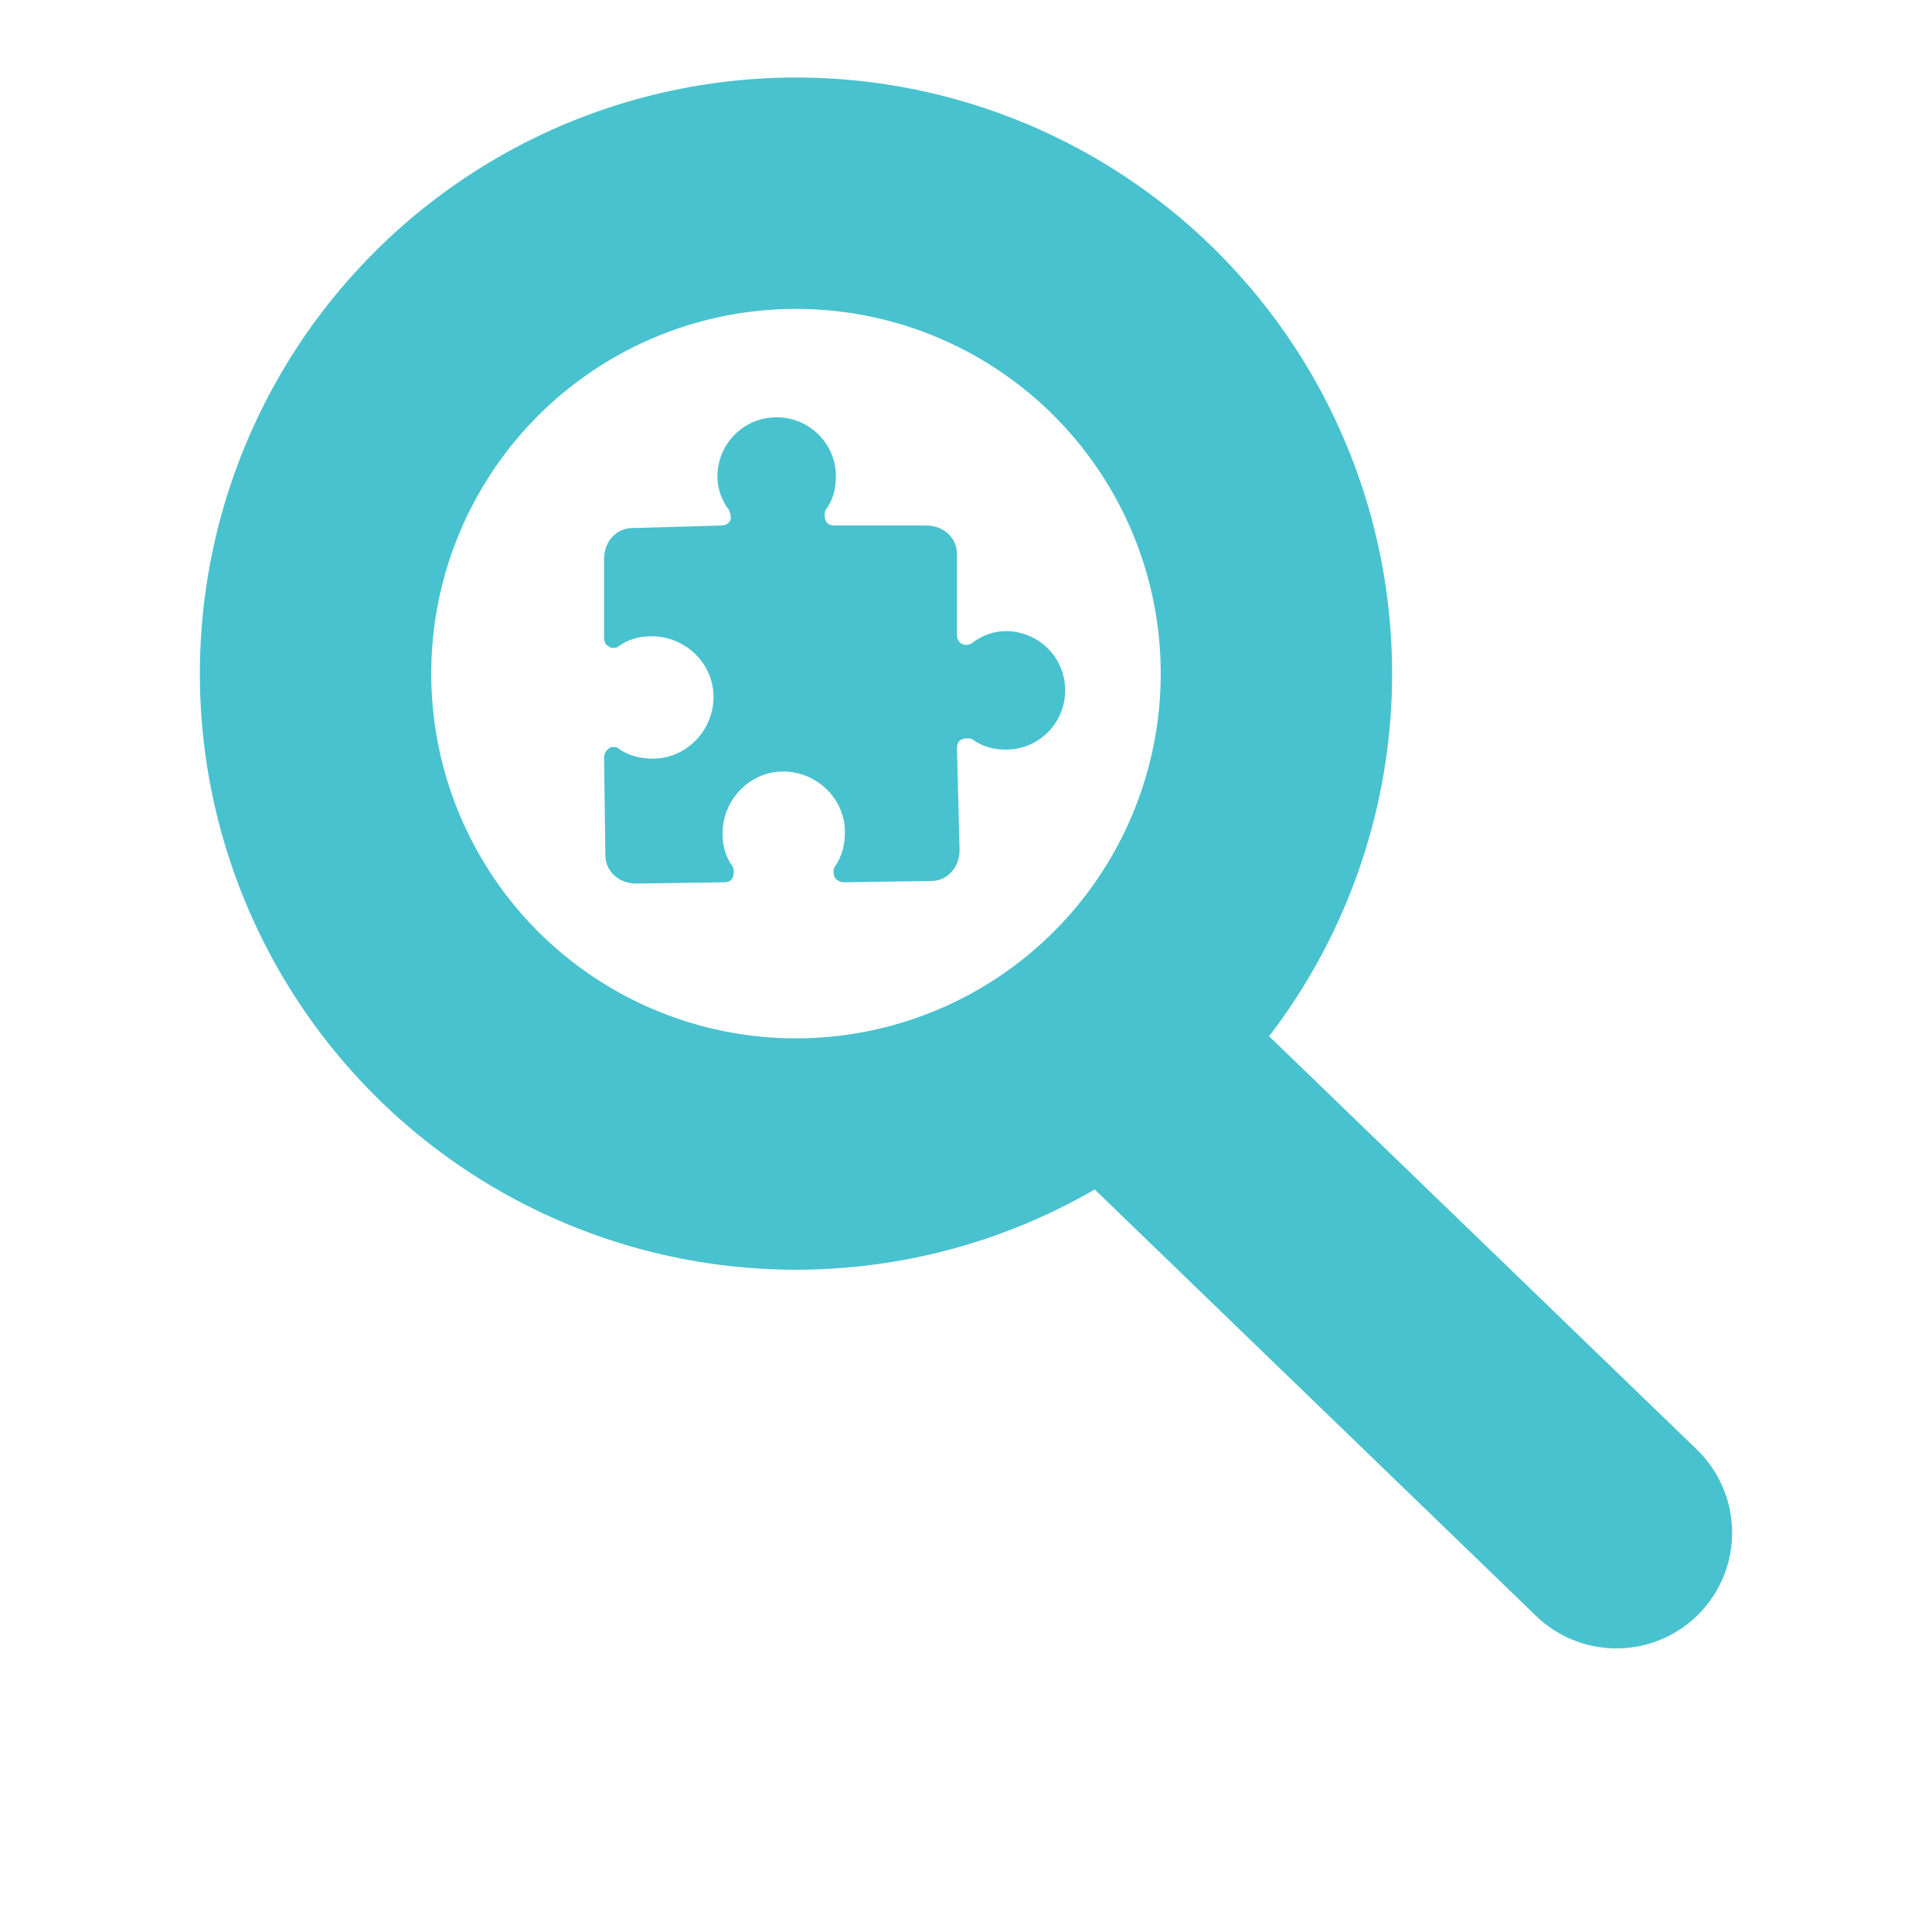
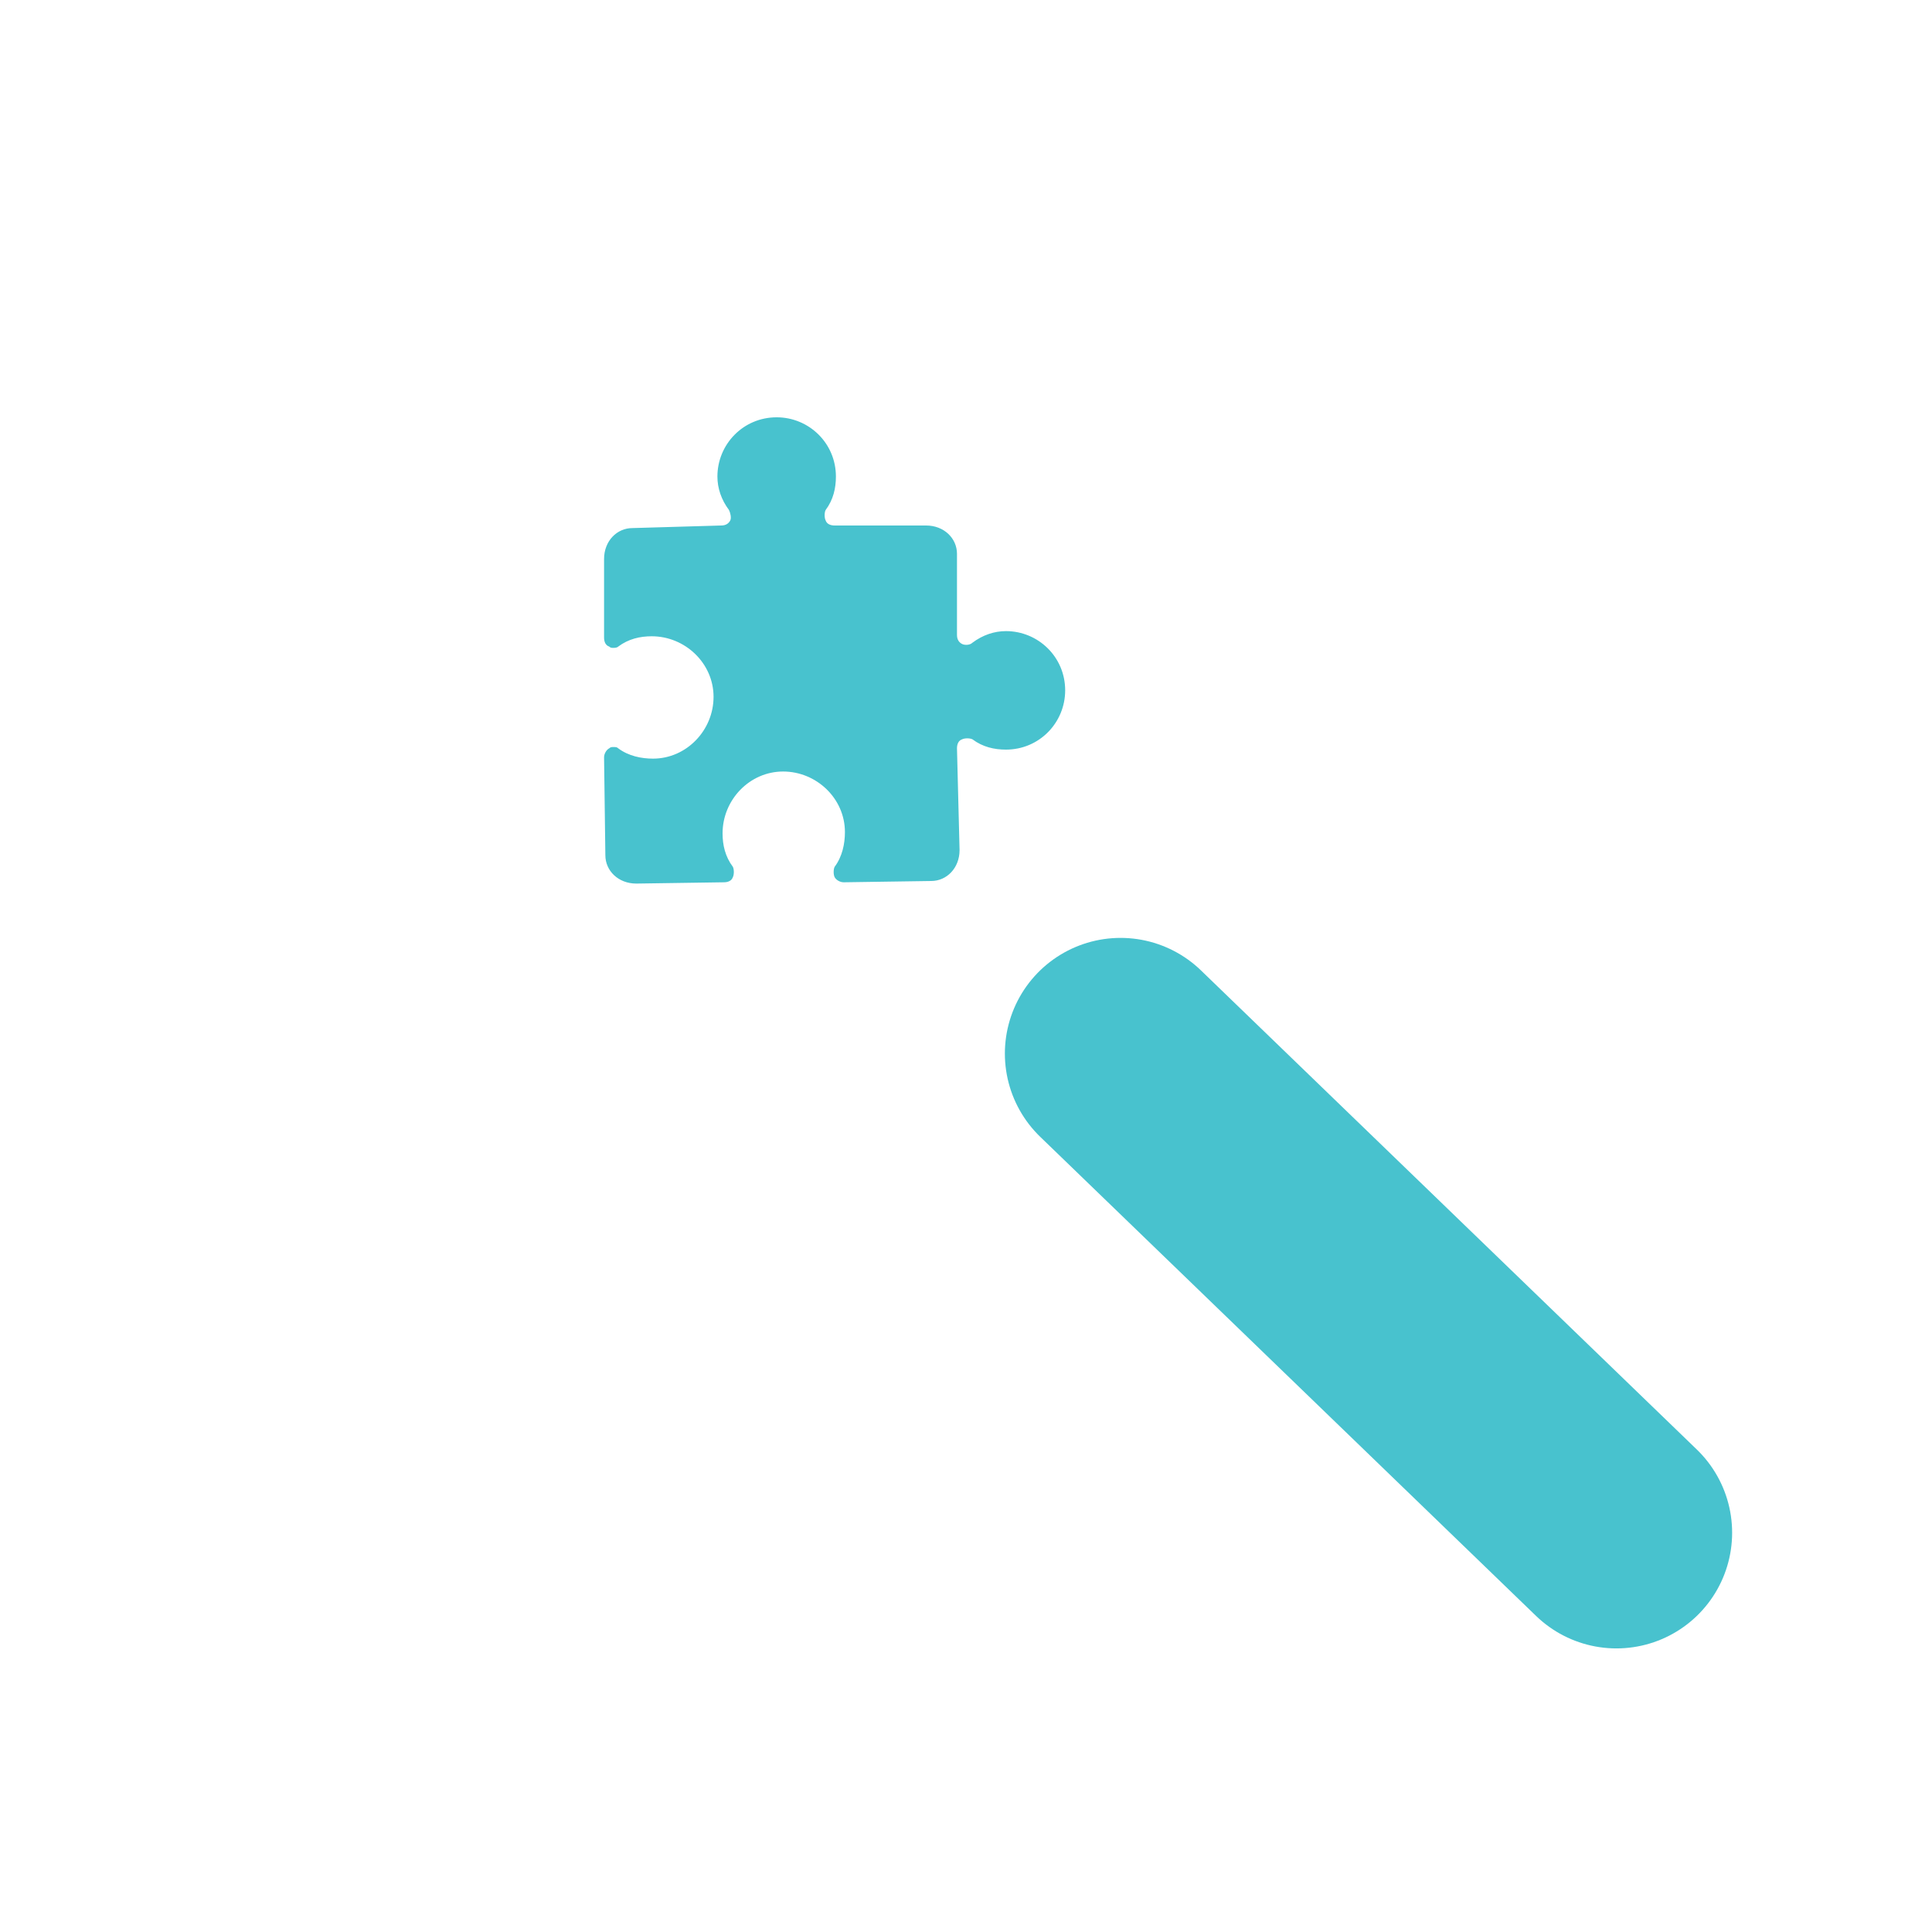
<svg xmlns="http://www.w3.org/2000/svg" version="1.1" id="Layer_1" x="0px" y="0px" viewBox="0 0 150 150" style="enable-background:new 0 0 150 150;" xml:space="preserve">
  <style type="text/css">
	.st0{fill:none;stroke:#48C2CE;stroke-width:17.964;stroke-linecap:round;stroke-linejoin:round;stroke-miterlimit:10;}
	.st1{fill:#48C2CE;}
</style>
  <g>
    <g>
-       <circle class="st0" cx="61.8" cy="52.3" r="37.3" />
      <line class="st0" x1="87" y1="81.8" x2="125.5" y2="119" />
    </g>
    <g>
      <path class="st1" d="M74.3,58.1c0-0.3,0.1-0.6,0.4-0.7c0.2-0.1,0.6-0.1,0.8,0c0.8,0.6,1.7,0.8,2.6,0.8c2.6,0,4.6-2.1,4.6-4.6    c0-2.6-2.1-4.6-4.6-4.6c-0.9,0-1.8,0.3-2.6,0.9c-0.2,0.2-0.6,0.2-0.8,0.1c-0.2-0.1-0.4-0.3-0.4-0.7v-6.3c0-1.2-1-2.2-2.4-2.2    l-7.1,0c-0.3,0-0.6-0.1-0.7-0.4c-0.1-0.2-0.1-0.6,0-0.8c0.6-0.8,0.8-1.7,0.8-2.6c0-2.6-2.1-4.6-4.6-4.6c-2.6,0-4.6,2.1-4.6,4.6    c0,0.9,0.3,1.8,0.9,2.6c0.1,0.2,0.2,0.6,0.1,0.8c-0.1,0.2-0.3,0.4-0.7,0.4L49.1,41c-1.2,0-2.2,1-2.2,2.4v6.1    c0,0.3,0.1,0.6,0.4,0.7c0.1,0.1,0.2,0.1,0.3,0.1c0.1,0,0.3,0,0.4-0.1c0.8-0.6,1.7-0.8,2.6-0.8c2.6,0,4.8,2.1,4.8,4.7    s-2.1,4.8-4.7,4.8c-0.9,0-1.9-0.2-2.7-0.8c-0.1-0.1-0.2-0.1-0.4-0.1c-0.1,0-0.2,0-0.3,0.1c-0.2,0.1-0.4,0.4-0.4,0.7l0.1,7.6    c0,1.2,1,2.2,2.4,2.2l6.8-0.1c0.3,0,0.6-0.1,0.7-0.4c0.1-0.2,0.1-0.6,0-0.8c-0.6-0.8-0.8-1.7-0.8-2.6c0-2.6,2.1-4.8,4.7-4.8    s4.8,2.1,4.8,4.7c0,0.9-0.2,1.9-0.8,2.7c-0.1,0.2-0.1,0.6,0,0.8c0.1,0.2,0.4,0.4,0.7,0.4l6.8-0.1c1.2,0,2.2-1,2.2-2.4L74.3,58.1z" />
    </g>
  </g>
</svg>